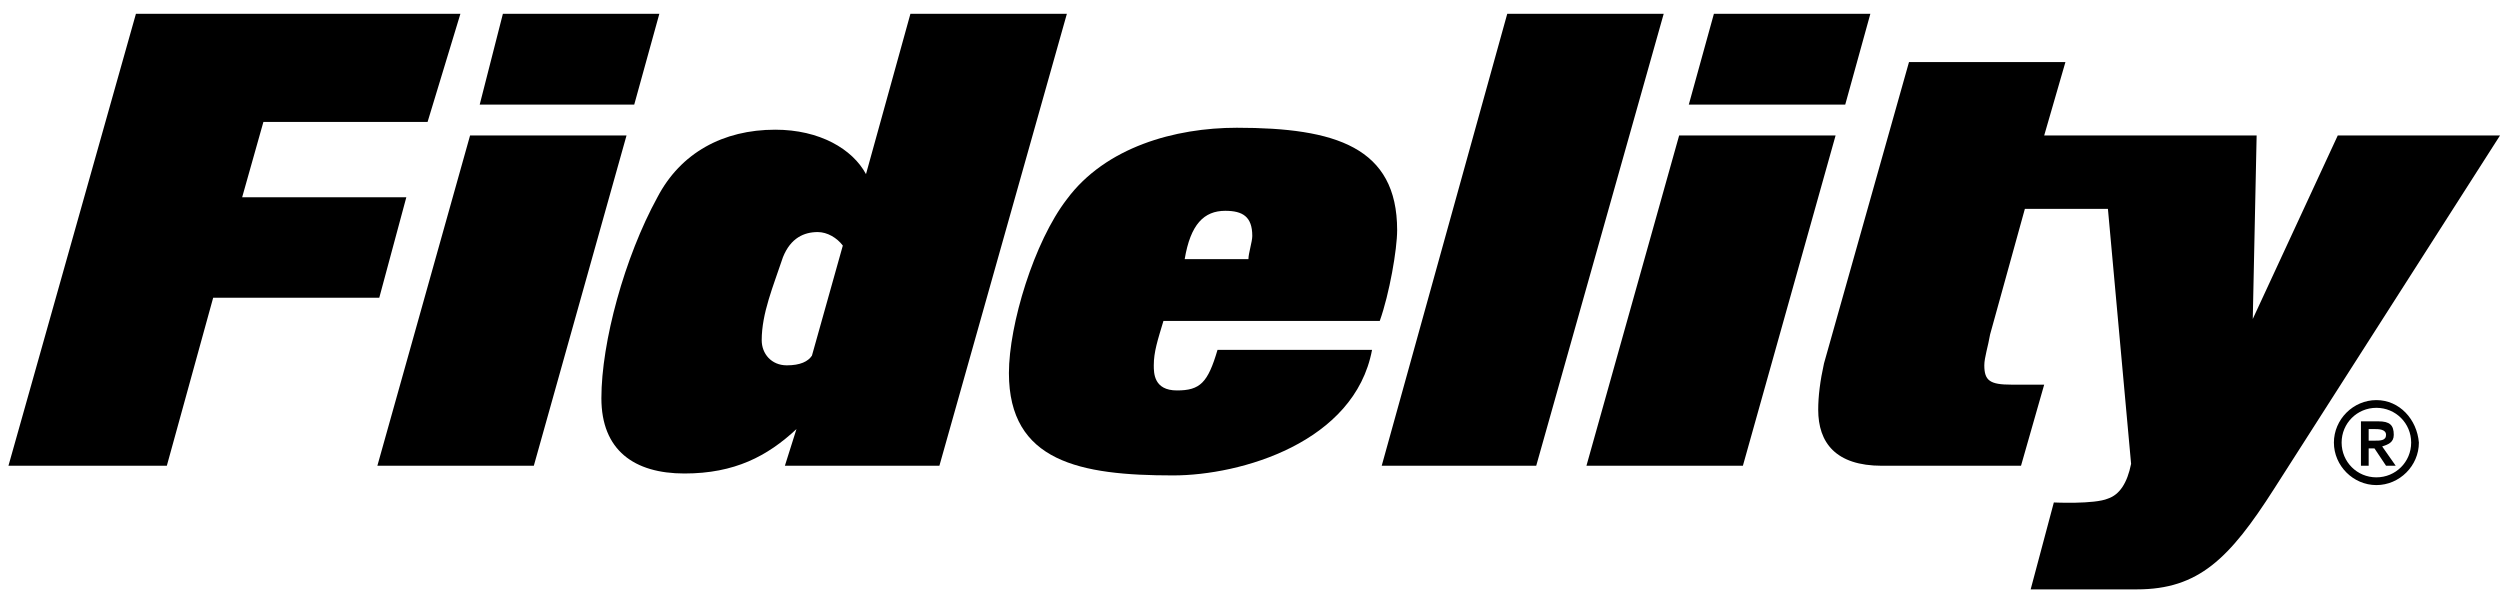
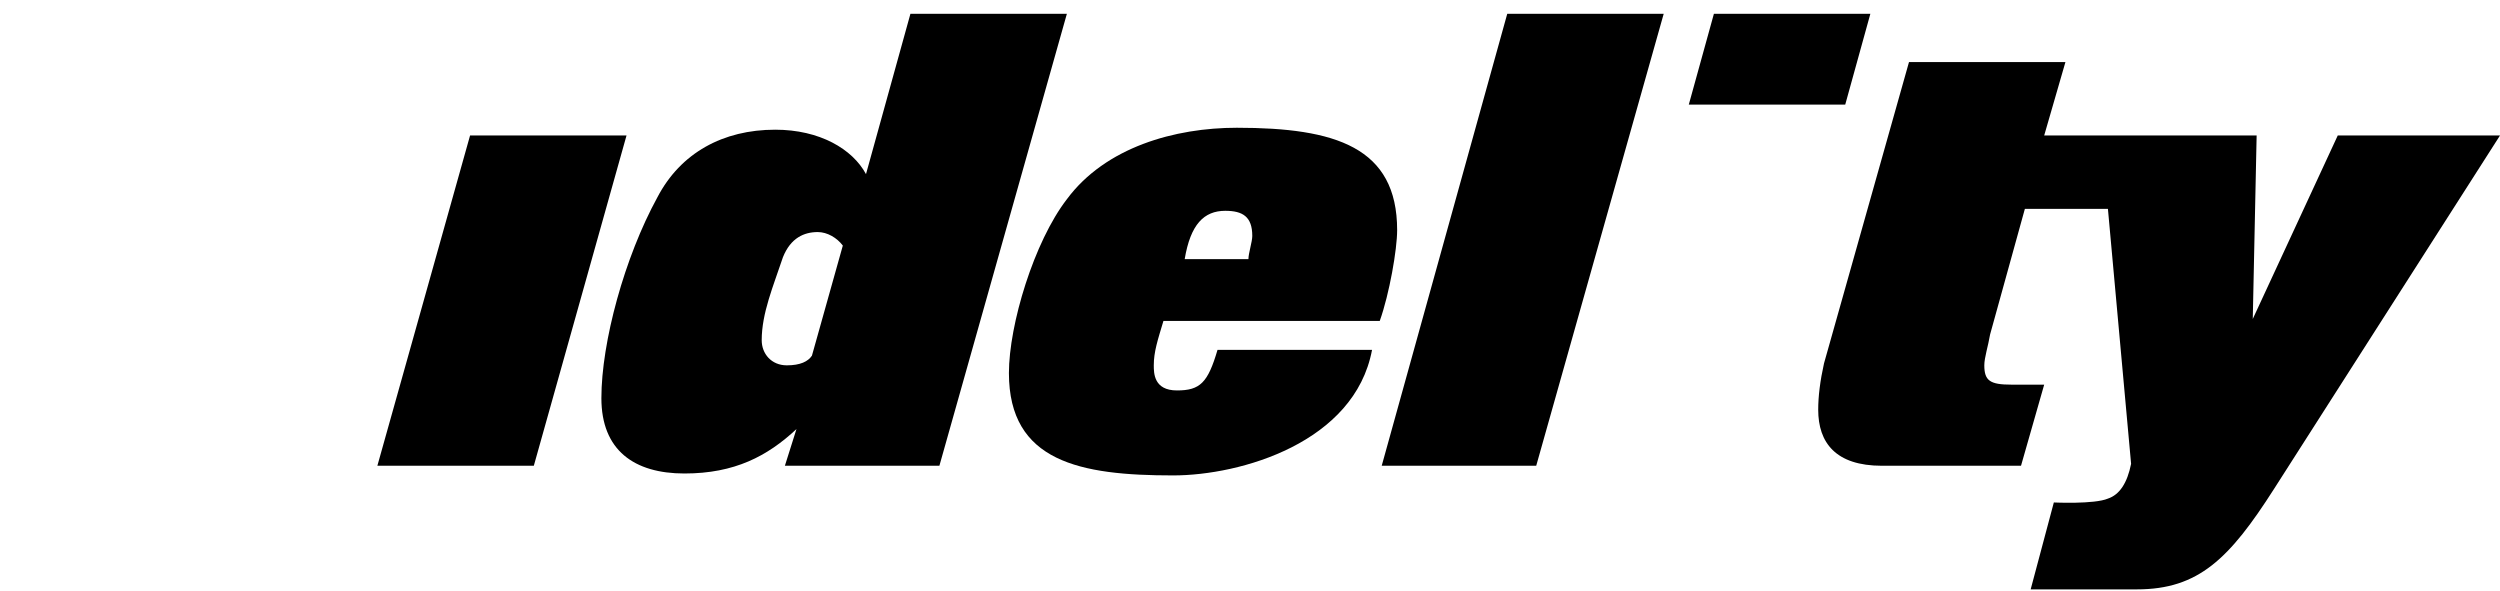
<svg xmlns="http://www.w3.org/2000/svg" width="148" height="35" viewBox="0 0 148 35" fill="none">
-   <path d="M12.62 17.625H22.453L24.054 11.68H14.335L15.593 7.22H25.312L27.256 0.817H8.047L0.5 27.573H9.876L12.62 17.625Z" fill="black" style="fill:black;fill-opacity:1;" />
-   <path d="M31.602 27.573L37.09 8.021H27.828L22.34 27.573H31.602Z" fill="black" style="fill:black;fill-opacity:1;" />
-   <path d="M39.033 0.817H29.771L28.399 6.191H37.547L39.033 0.817Z" fill="black" style="fill:black;fill-opacity:1;" />
+   <path d="M31.602 27.573L37.09 8.021H27.828L22.34 27.573Z" fill="black" style="fill:black;fill-opacity:1;" />
  <path d="M81.682 18.998C82.254 17.397 82.711 14.767 82.711 13.624C82.711 8.707 79.052 7.563 73.221 7.563C69.562 7.563 65.446 8.707 63.159 11.794C61.215 14.31 59.728 19.226 59.728 22.085C59.728 27.345 63.959 28.145 69.448 28.145C73.45 28.145 80.196 26.201 81.225 20.713H72.077C71.506 22.657 71.048 23.114 69.676 23.114C68.304 23.114 68.304 22.085 68.304 21.627C68.304 20.827 68.533 20.141 68.876 18.998H81.682ZM72.535 12.48C73.564 12.48 74.135 12.823 74.135 13.967C74.135 14.31 73.907 14.996 73.907 15.339H70.134C70.477 13.28 71.277 12.48 72.535 12.48Z" fill="black" style="fill:black;fill-opacity:1;" />
  <path d="M90.944 27.573L98.491 0.817H89.229L81.797 27.573H90.944Z" fill="black" style="fill:black;fill-opacity:1;" />
-   <path d="M103.179 27.573L108.667 8.021H99.405L93.917 27.573H103.179Z" fill="black" style="fill:black;fill-opacity:1;" />
  <path d="M110.725 0.817H101.463L99.977 6.191H109.238L110.725 0.817Z" fill="black" style="fill:black;fill-opacity:1;" />
-   <path d="M140.682 23.686C139.31 23.686 138.167 24.829 138.167 26.201C138.167 27.573 139.31 28.717 140.682 28.717C142.055 28.717 143.198 27.573 143.198 26.201C143.084 24.829 142.055 23.686 140.682 23.686ZM140.682 28.259C139.539 28.259 138.624 27.345 138.624 26.201C138.624 25.058 139.539 24.143 140.682 24.143C141.826 24.143 142.741 25.058 142.741 26.201C142.741 27.345 141.826 28.259 140.682 28.259Z" fill="black" style="fill:black;fill-opacity:1;" />
-   <path d="M141.025 26.43C141.368 26.316 141.711 26.201 141.711 25.744C141.711 25.172 141.483 24.943 140.797 24.943H139.768V27.573H140.225V26.544H140.568L141.254 27.573H141.826L141.025 26.43ZM140.225 26.087V25.401H140.568C140.797 25.401 141.254 25.401 141.254 25.744C141.254 26.087 140.911 26.087 140.568 26.087H140.225Z" fill="black" style="fill:black;fill-opacity:1;" />
  <path d="M138.395 8.021L133.364 18.883L133.593 8.021H125.932H124.217H121.016L122.273 3.676H113.012L107.981 21.513C107.752 22.542 107.638 23.457 107.638 24.257C107.638 26.201 108.667 27.573 111.411 27.573H119.644L121.016 22.771H119.072C117.814 22.771 117.471 22.542 117.471 21.627C117.471 21.17 117.7 20.484 117.814 19.798L119.872 12.366H124.789L126.161 27.459C125.932 28.602 125.475 29.288 124.789 29.517C123.988 29.86 121.587 29.746 121.587 29.746L120.215 34.891H126.504C130.163 34.891 131.992 33.062 134.622 28.945L148 8.021H138.395Z" fill="black" style="fill:black;fill-opacity:1;" />
  <path d="M53.897 0.817L51.267 10.308C50.467 8.821 48.523 7.678 45.893 7.678C42.806 7.678 40.291 9.05 38.918 11.68C36.975 15.224 35.602 20.255 35.602 23.571C35.602 26.659 37.546 28.031 40.519 28.031C43.492 28.031 45.436 27.002 47.151 25.401L46.465 27.573H55.612L63.159 0.817H53.897ZM48.066 21.056C47.837 21.399 47.38 21.628 46.579 21.628C45.665 21.628 45.093 20.941 45.093 20.141C45.093 18.54 45.779 16.939 46.351 15.224C46.808 14.081 47.608 13.738 48.409 13.738C48.98 13.738 49.552 14.081 49.895 14.538L48.066 21.056Z" fill="black" style="fill:black;fill-opacity:1;" />
</svg>